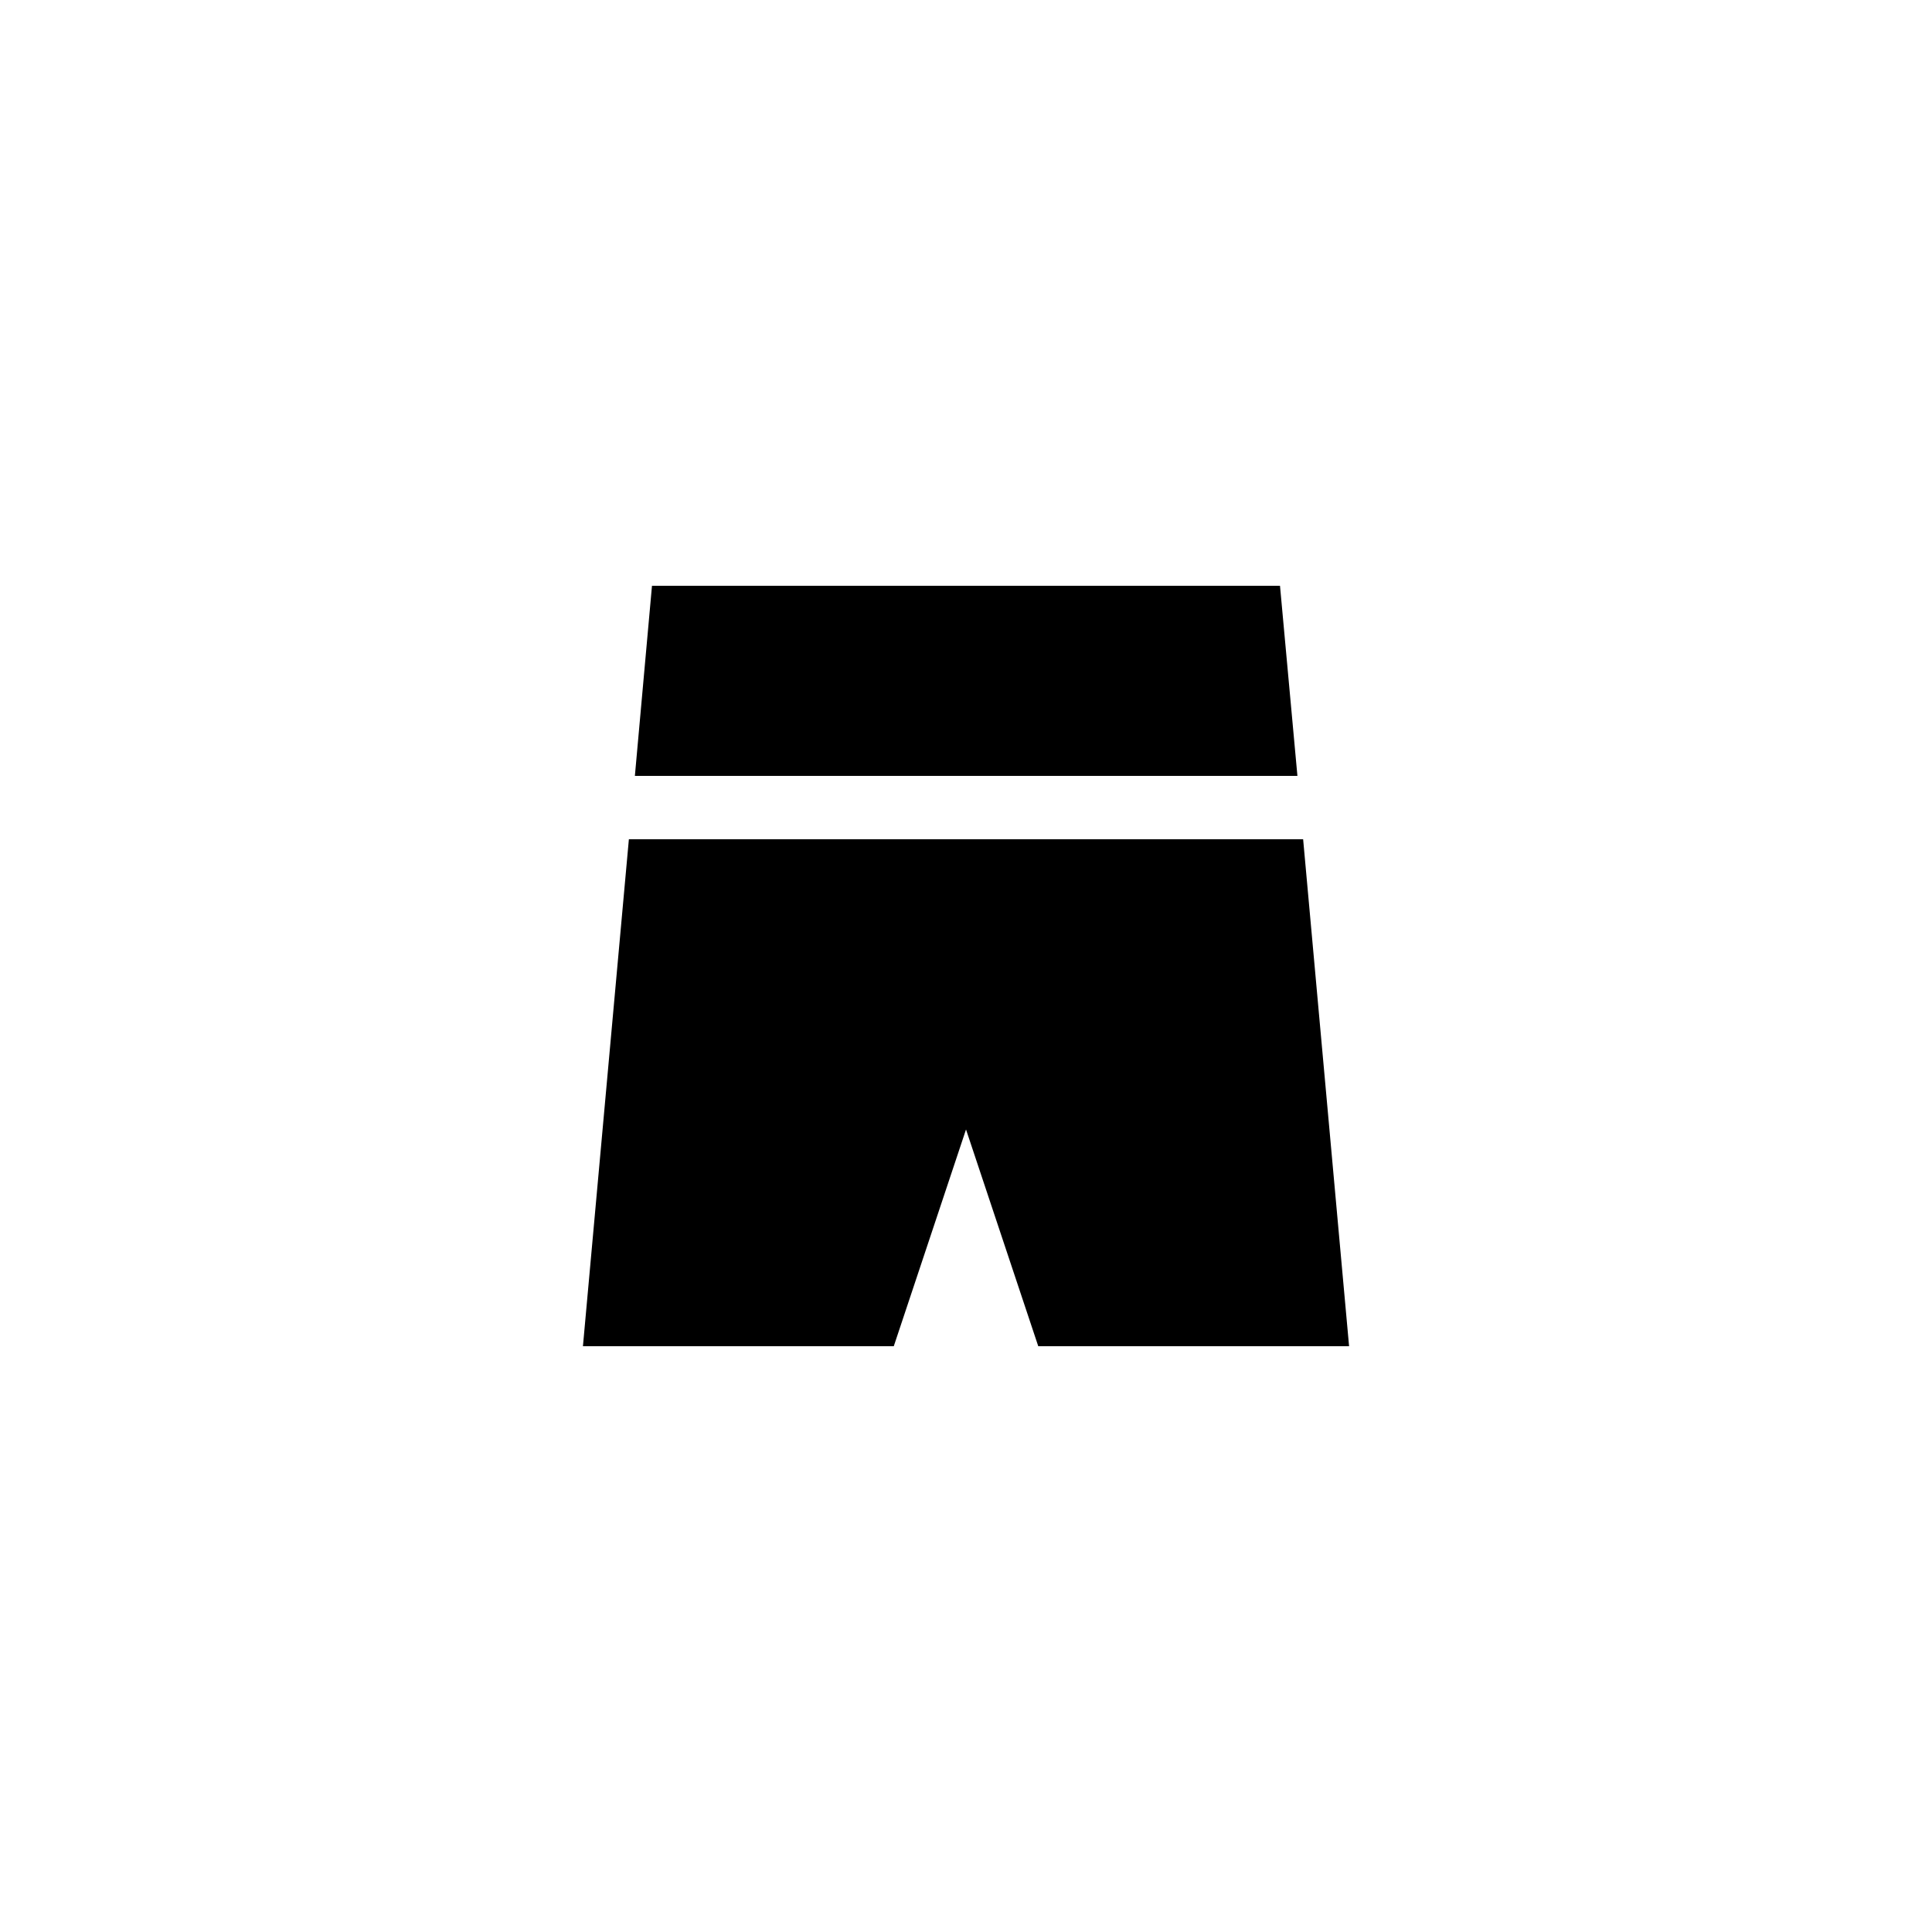
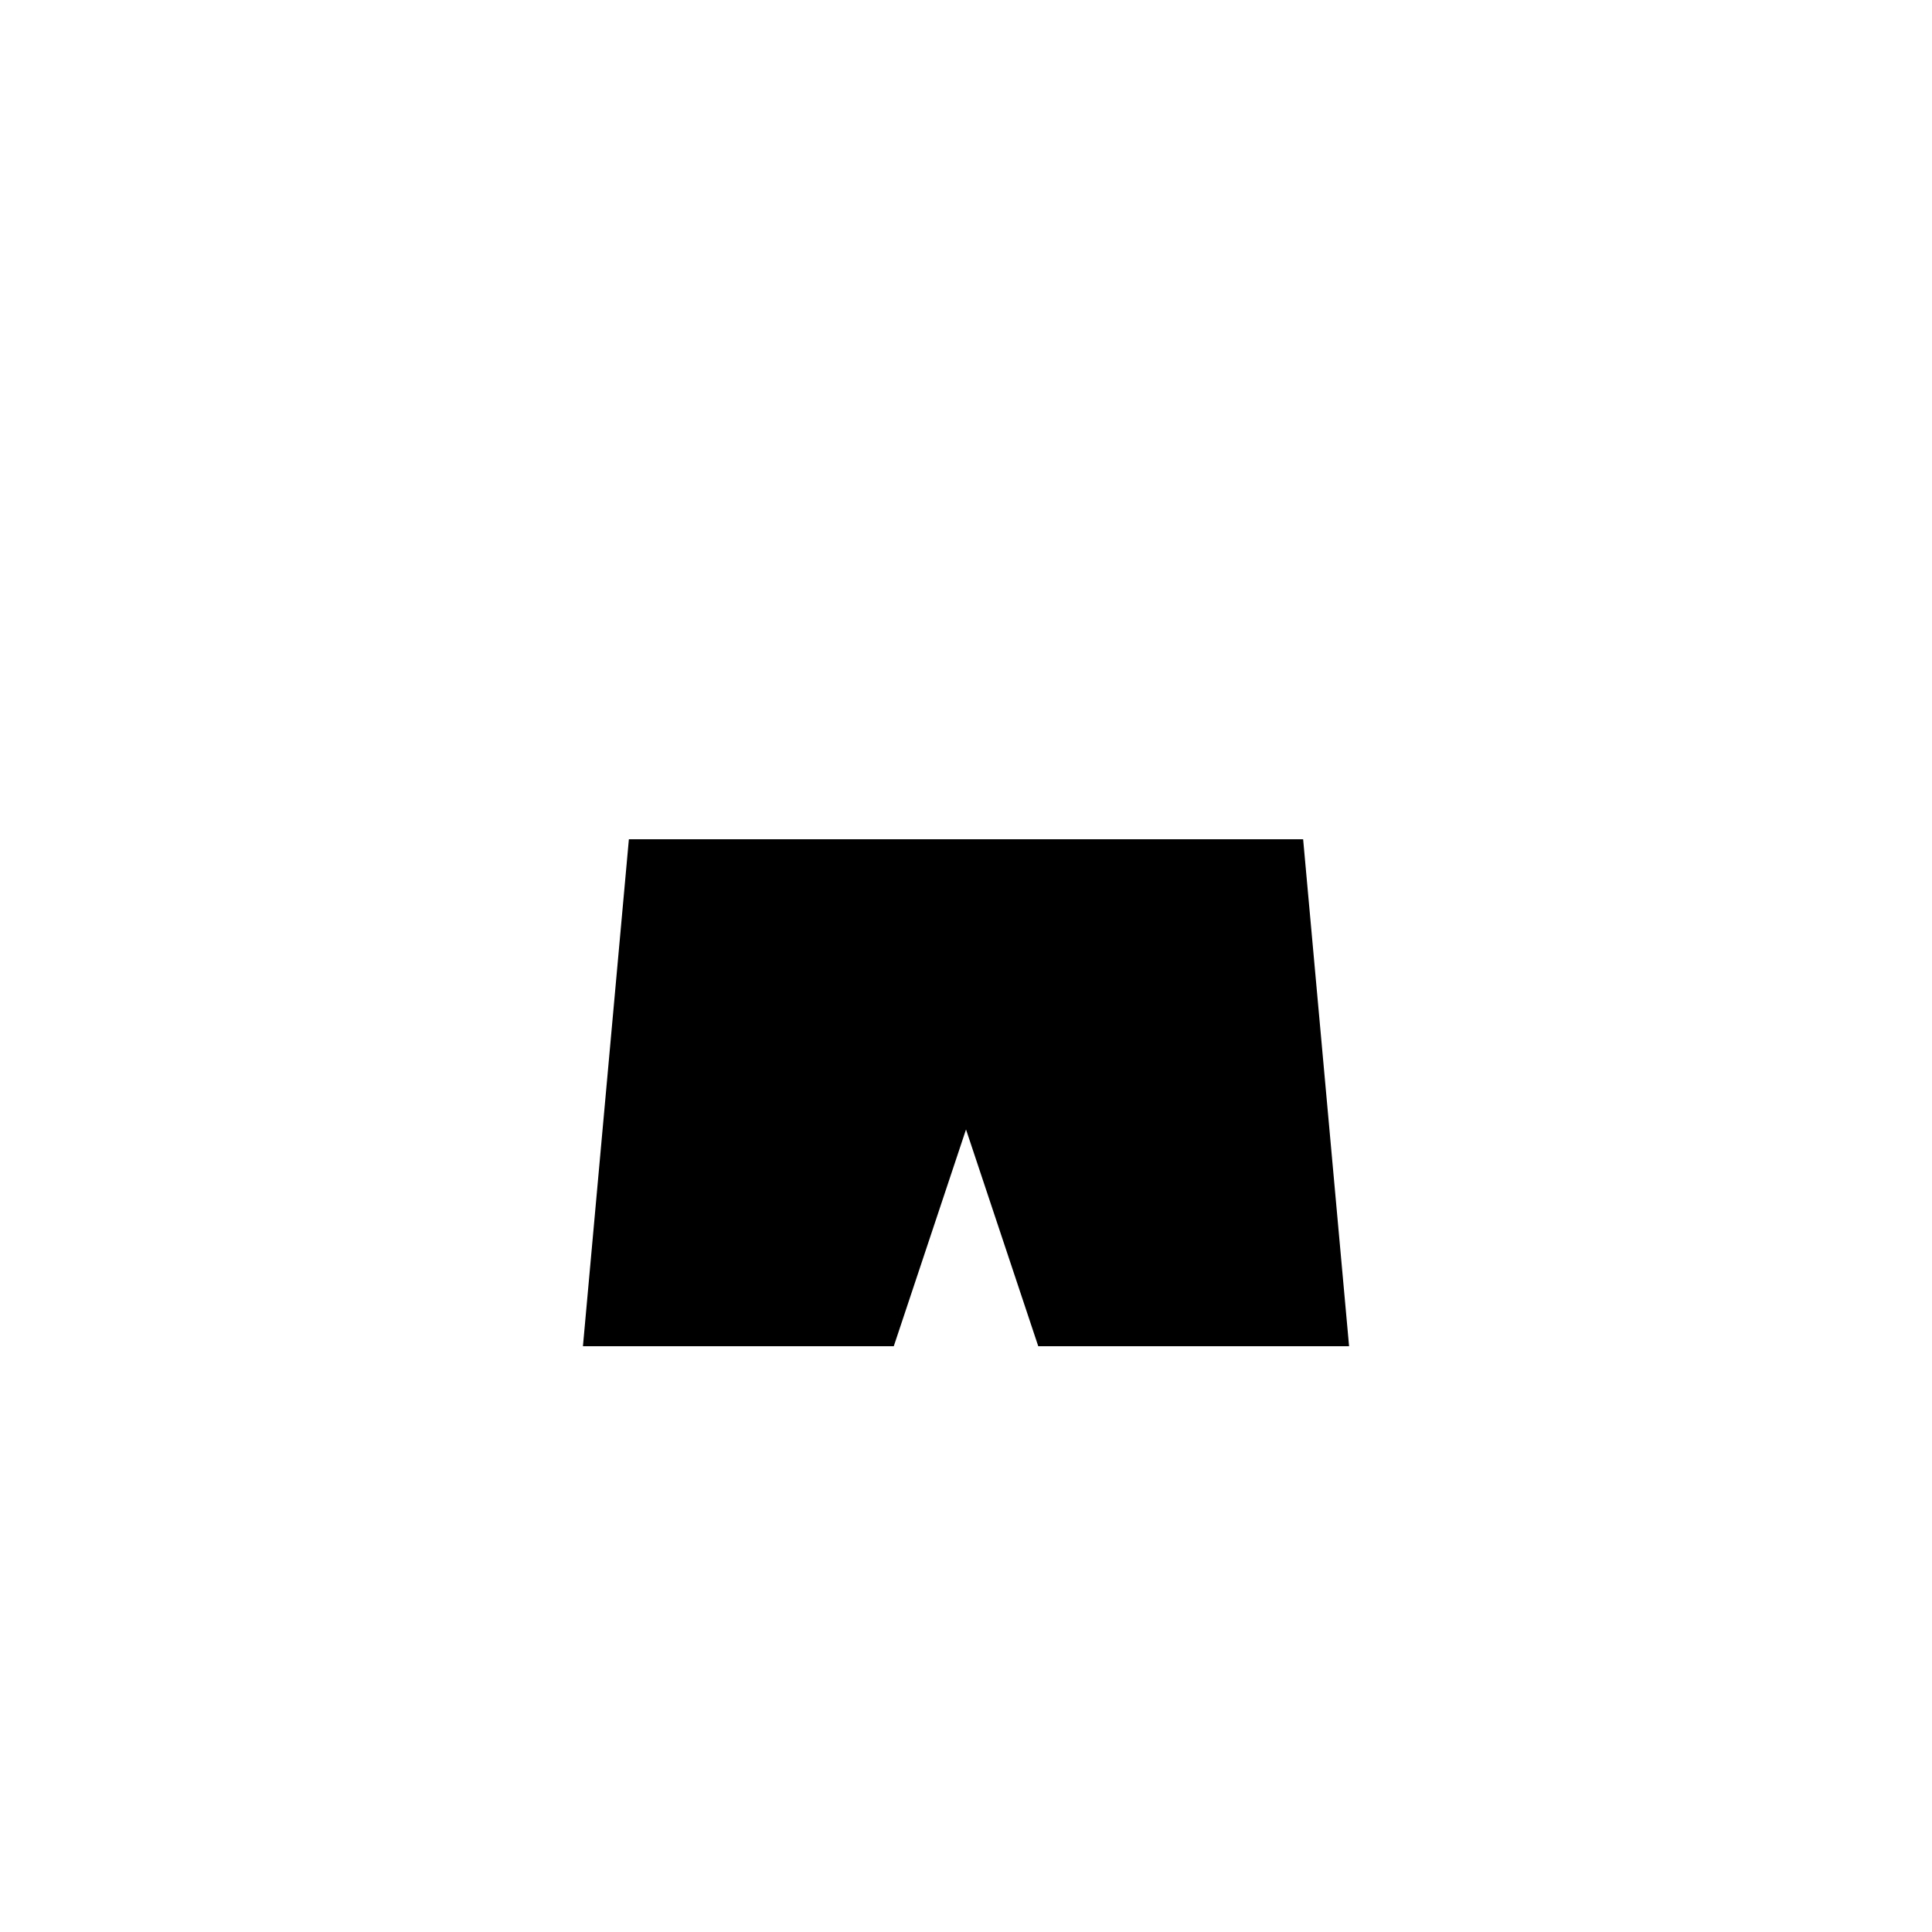
<svg xmlns="http://www.w3.org/2000/svg" fill="#000000" width="800px" height="800px" version="1.1" viewBox="144 144 512 512">
  <g>
-     <path d="m312.25 349.62h175.58l-4.617-50.379h-166.43z" />
    <path d="m310.66 366.41-12.176 134.35h82.375l19.145-57.438 19.145 57.438h82.371l-12.176-134.35z" />
  </g>
</svg>